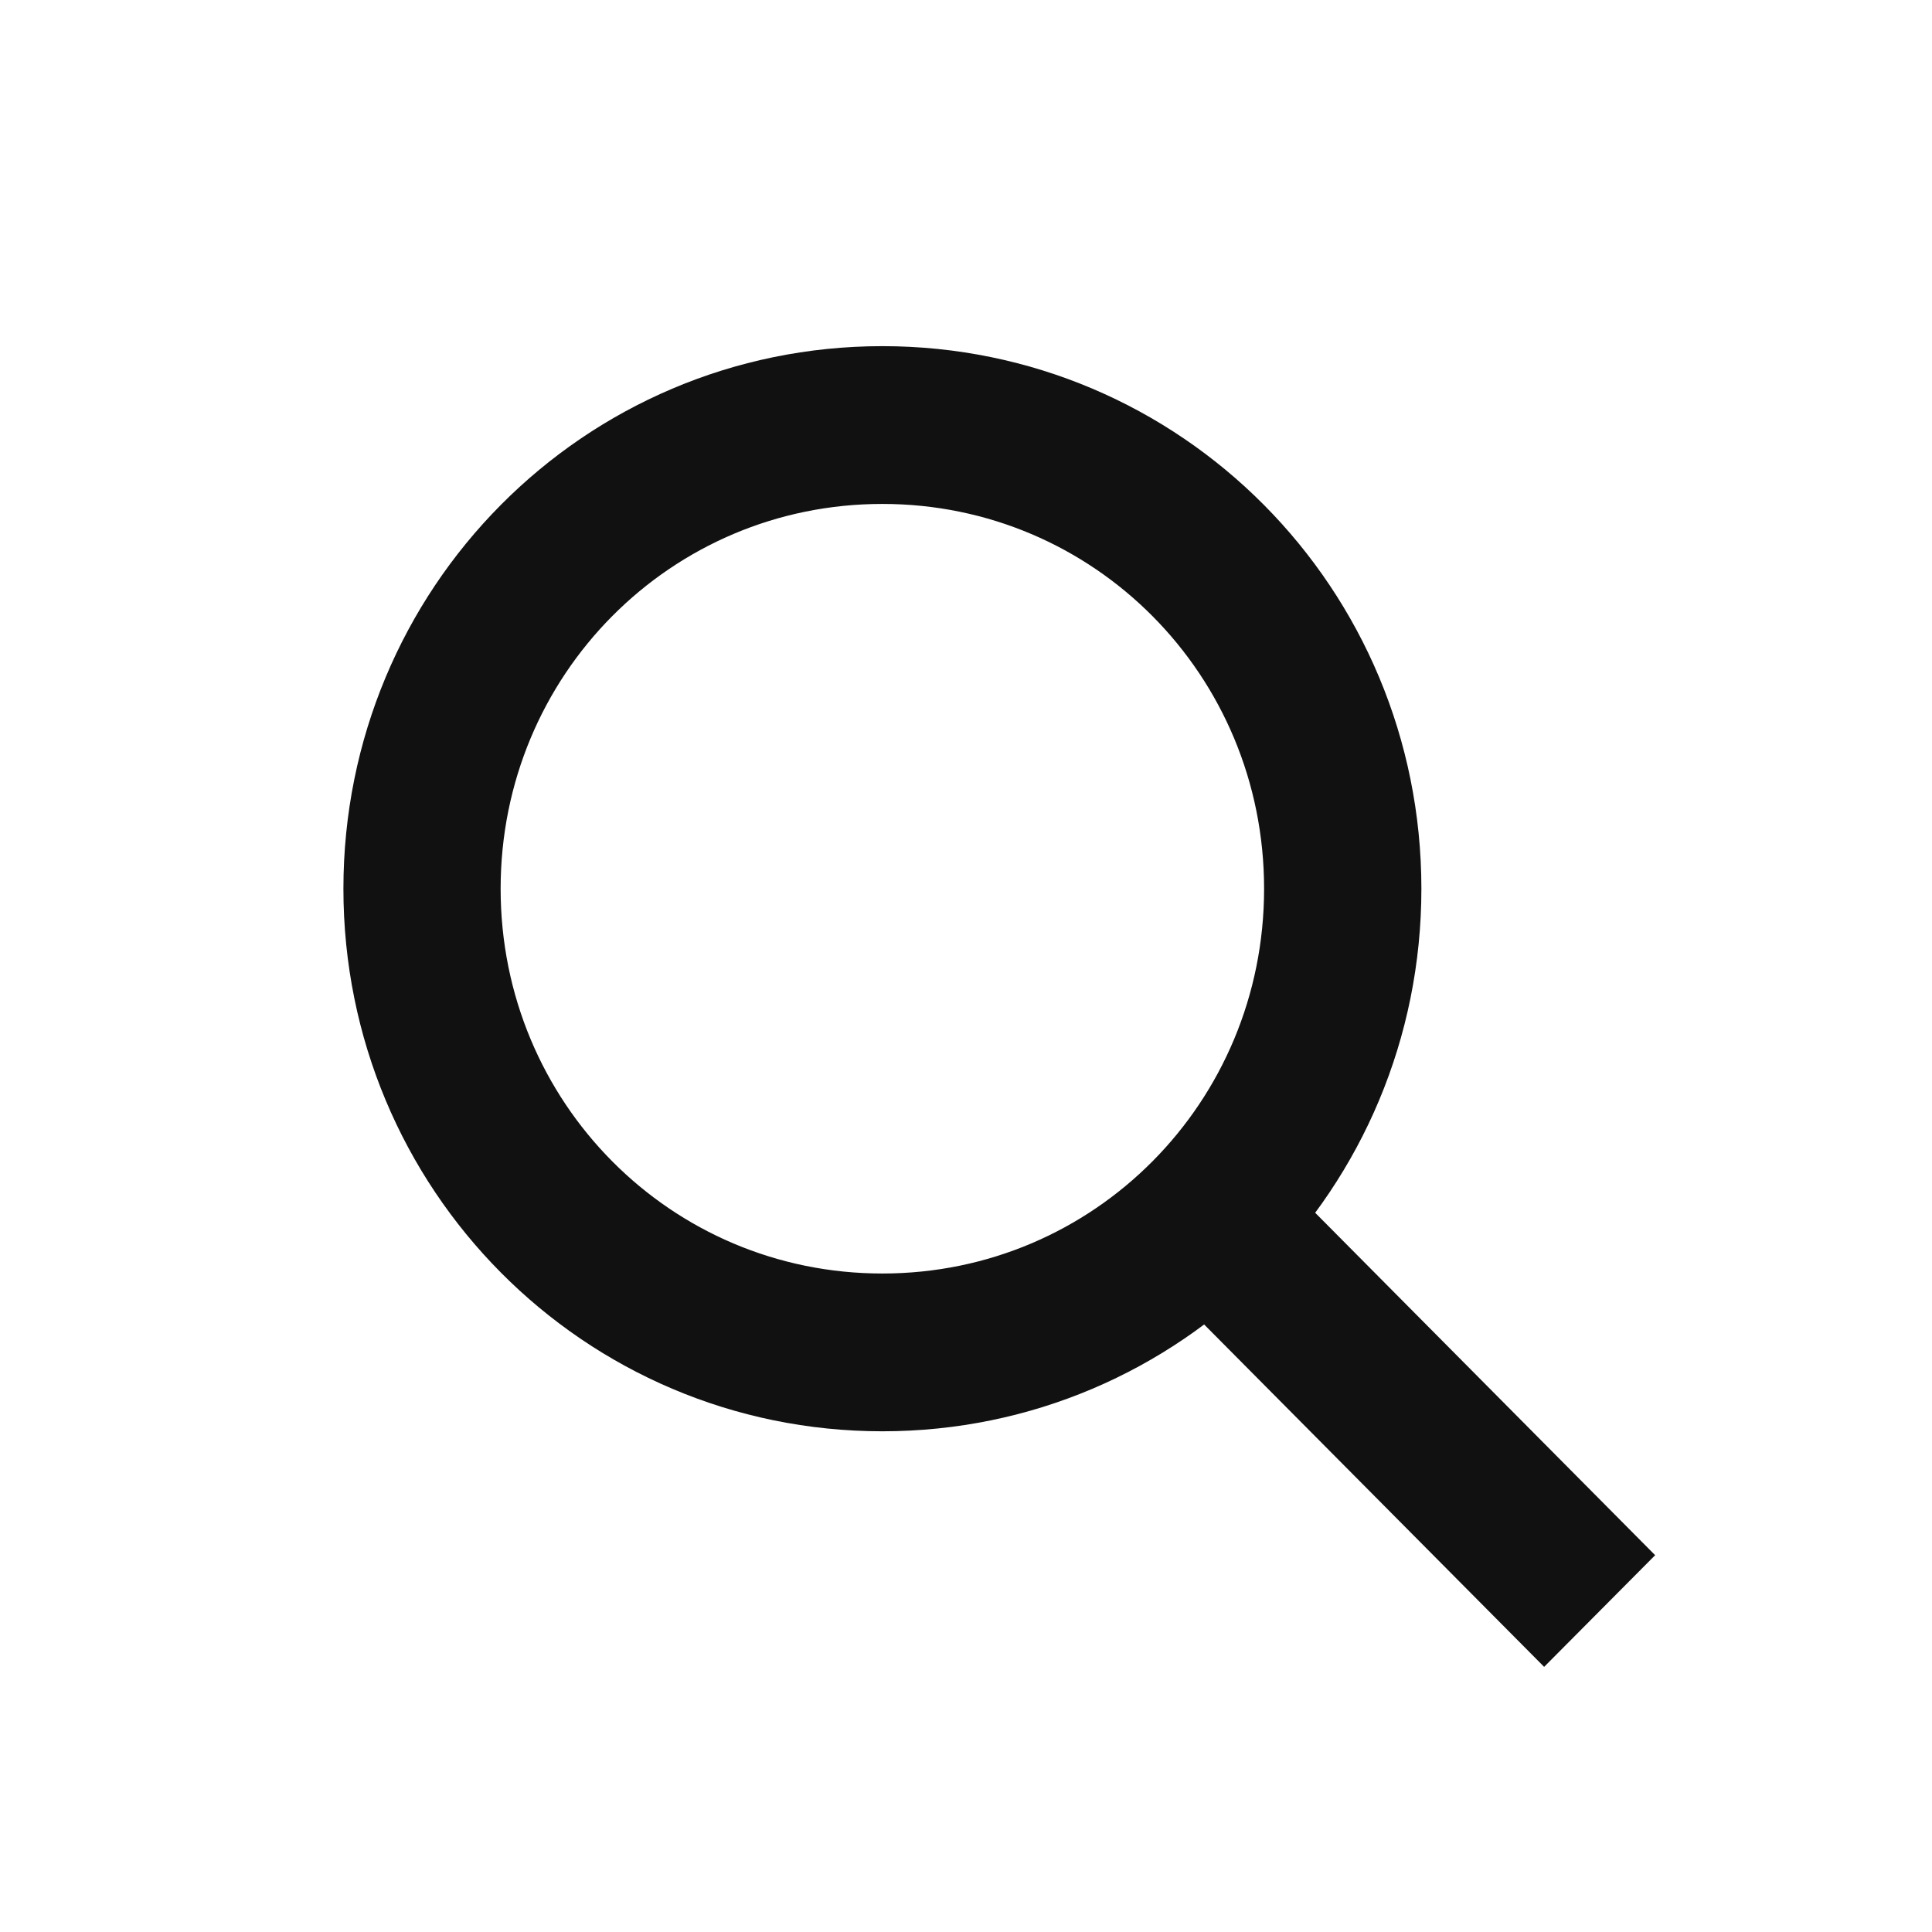
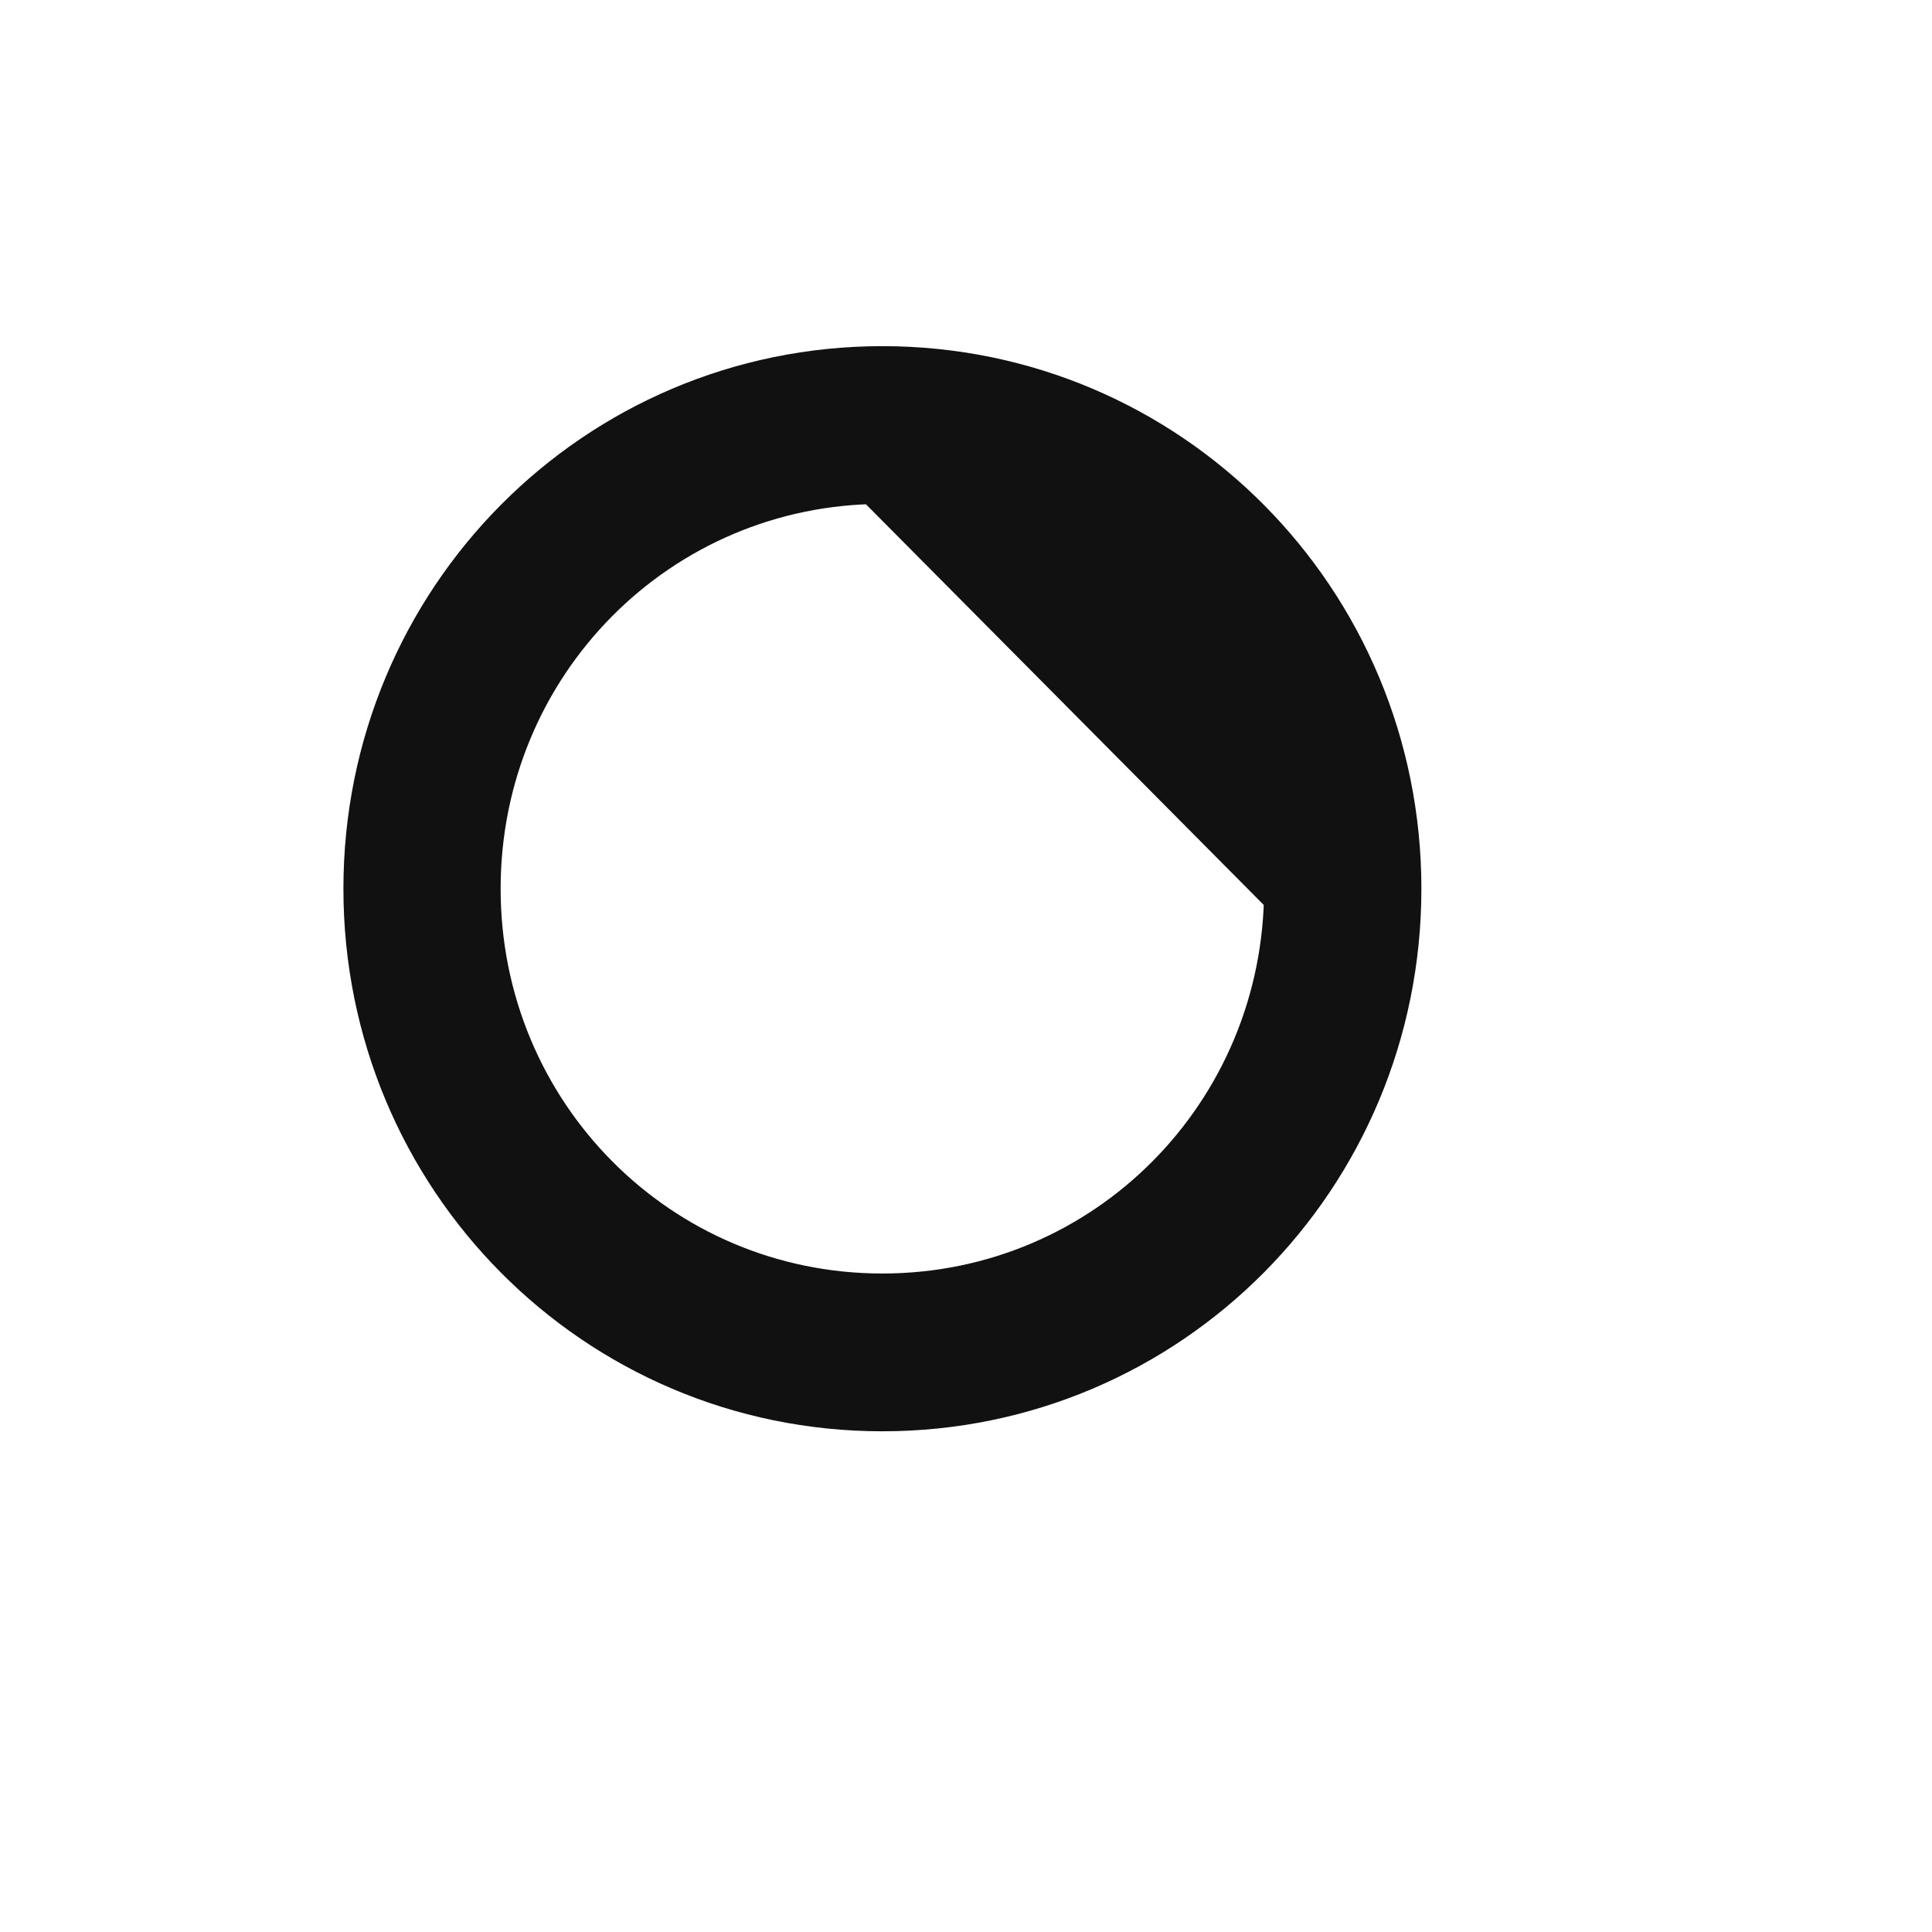
<svg xmlns="http://www.w3.org/2000/svg" width="24" height="24" viewBox="0 0 24 24" fill="none">
-   <path d="M10.961 17.28C7.53 17.28 4.766 14.496 4.766 11.04C4.766 7.584 7.53 4.8 10.961 4.8C14.392 4.8 17.157 7.584 17.157 11.04C17.157 14.496 14.392 17.28 10.961 17.28ZM10.961 5.76C8.054 5.76 5.719 8.112 5.719 11.04C5.719 13.968 8.054 16.32 10.961 16.32C13.868 16.32 16.203 13.968 16.203 11.04C16.203 8.112 13.868 5.76 10.961 5.76Z" fill="#111111" stroke="#111111" />
-   <path d="M15.576 15.008L19.856 19.319L19.182 19.997L14.902 15.687L15.576 15.008Z" fill="#111111" stroke="#111111" />
+   <path d="M10.961 17.28C7.53 17.28 4.766 14.496 4.766 11.04C4.766 7.584 7.53 4.8 10.961 4.8C14.392 4.8 17.157 7.584 17.157 11.04C17.157 14.496 14.392 17.28 10.961 17.28ZM10.961 5.76C8.054 5.76 5.719 8.112 5.719 11.04C5.719 13.968 8.054 16.32 10.961 16.32C13.868 16.32 16.203 13.968 16.203 11.04Z" fill="#111111" stroke="#111111" />
</svg>